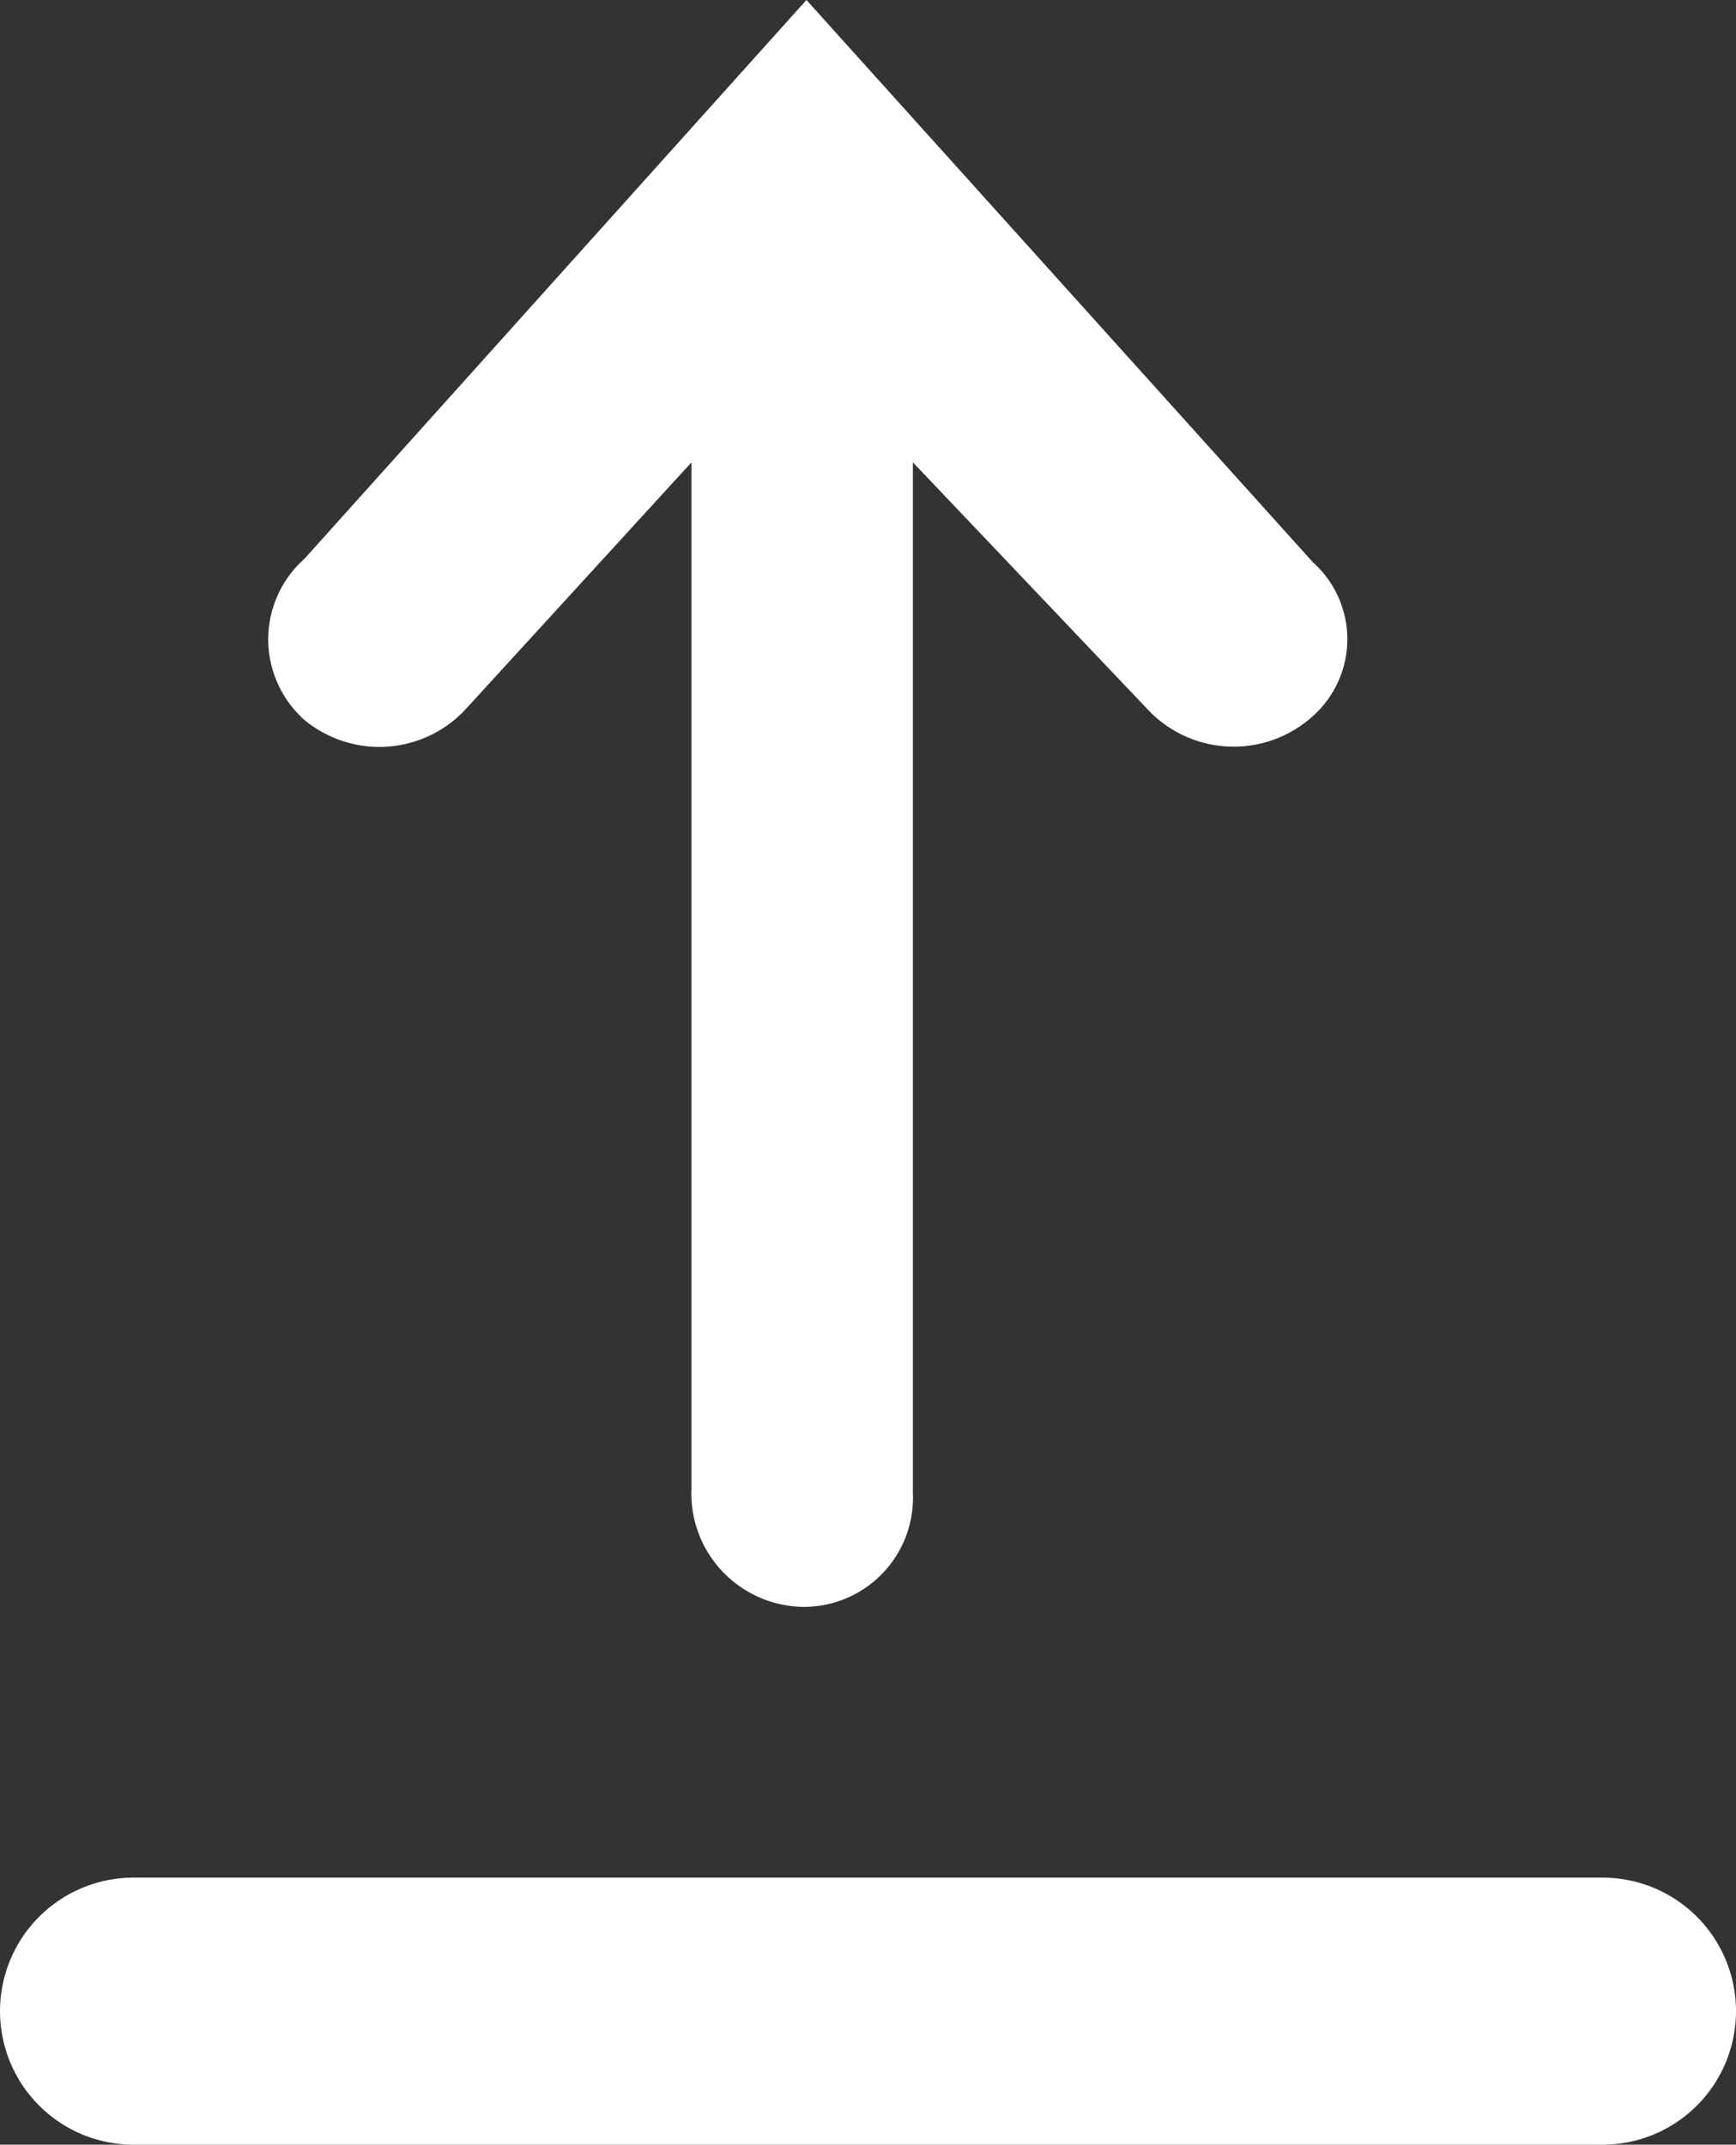
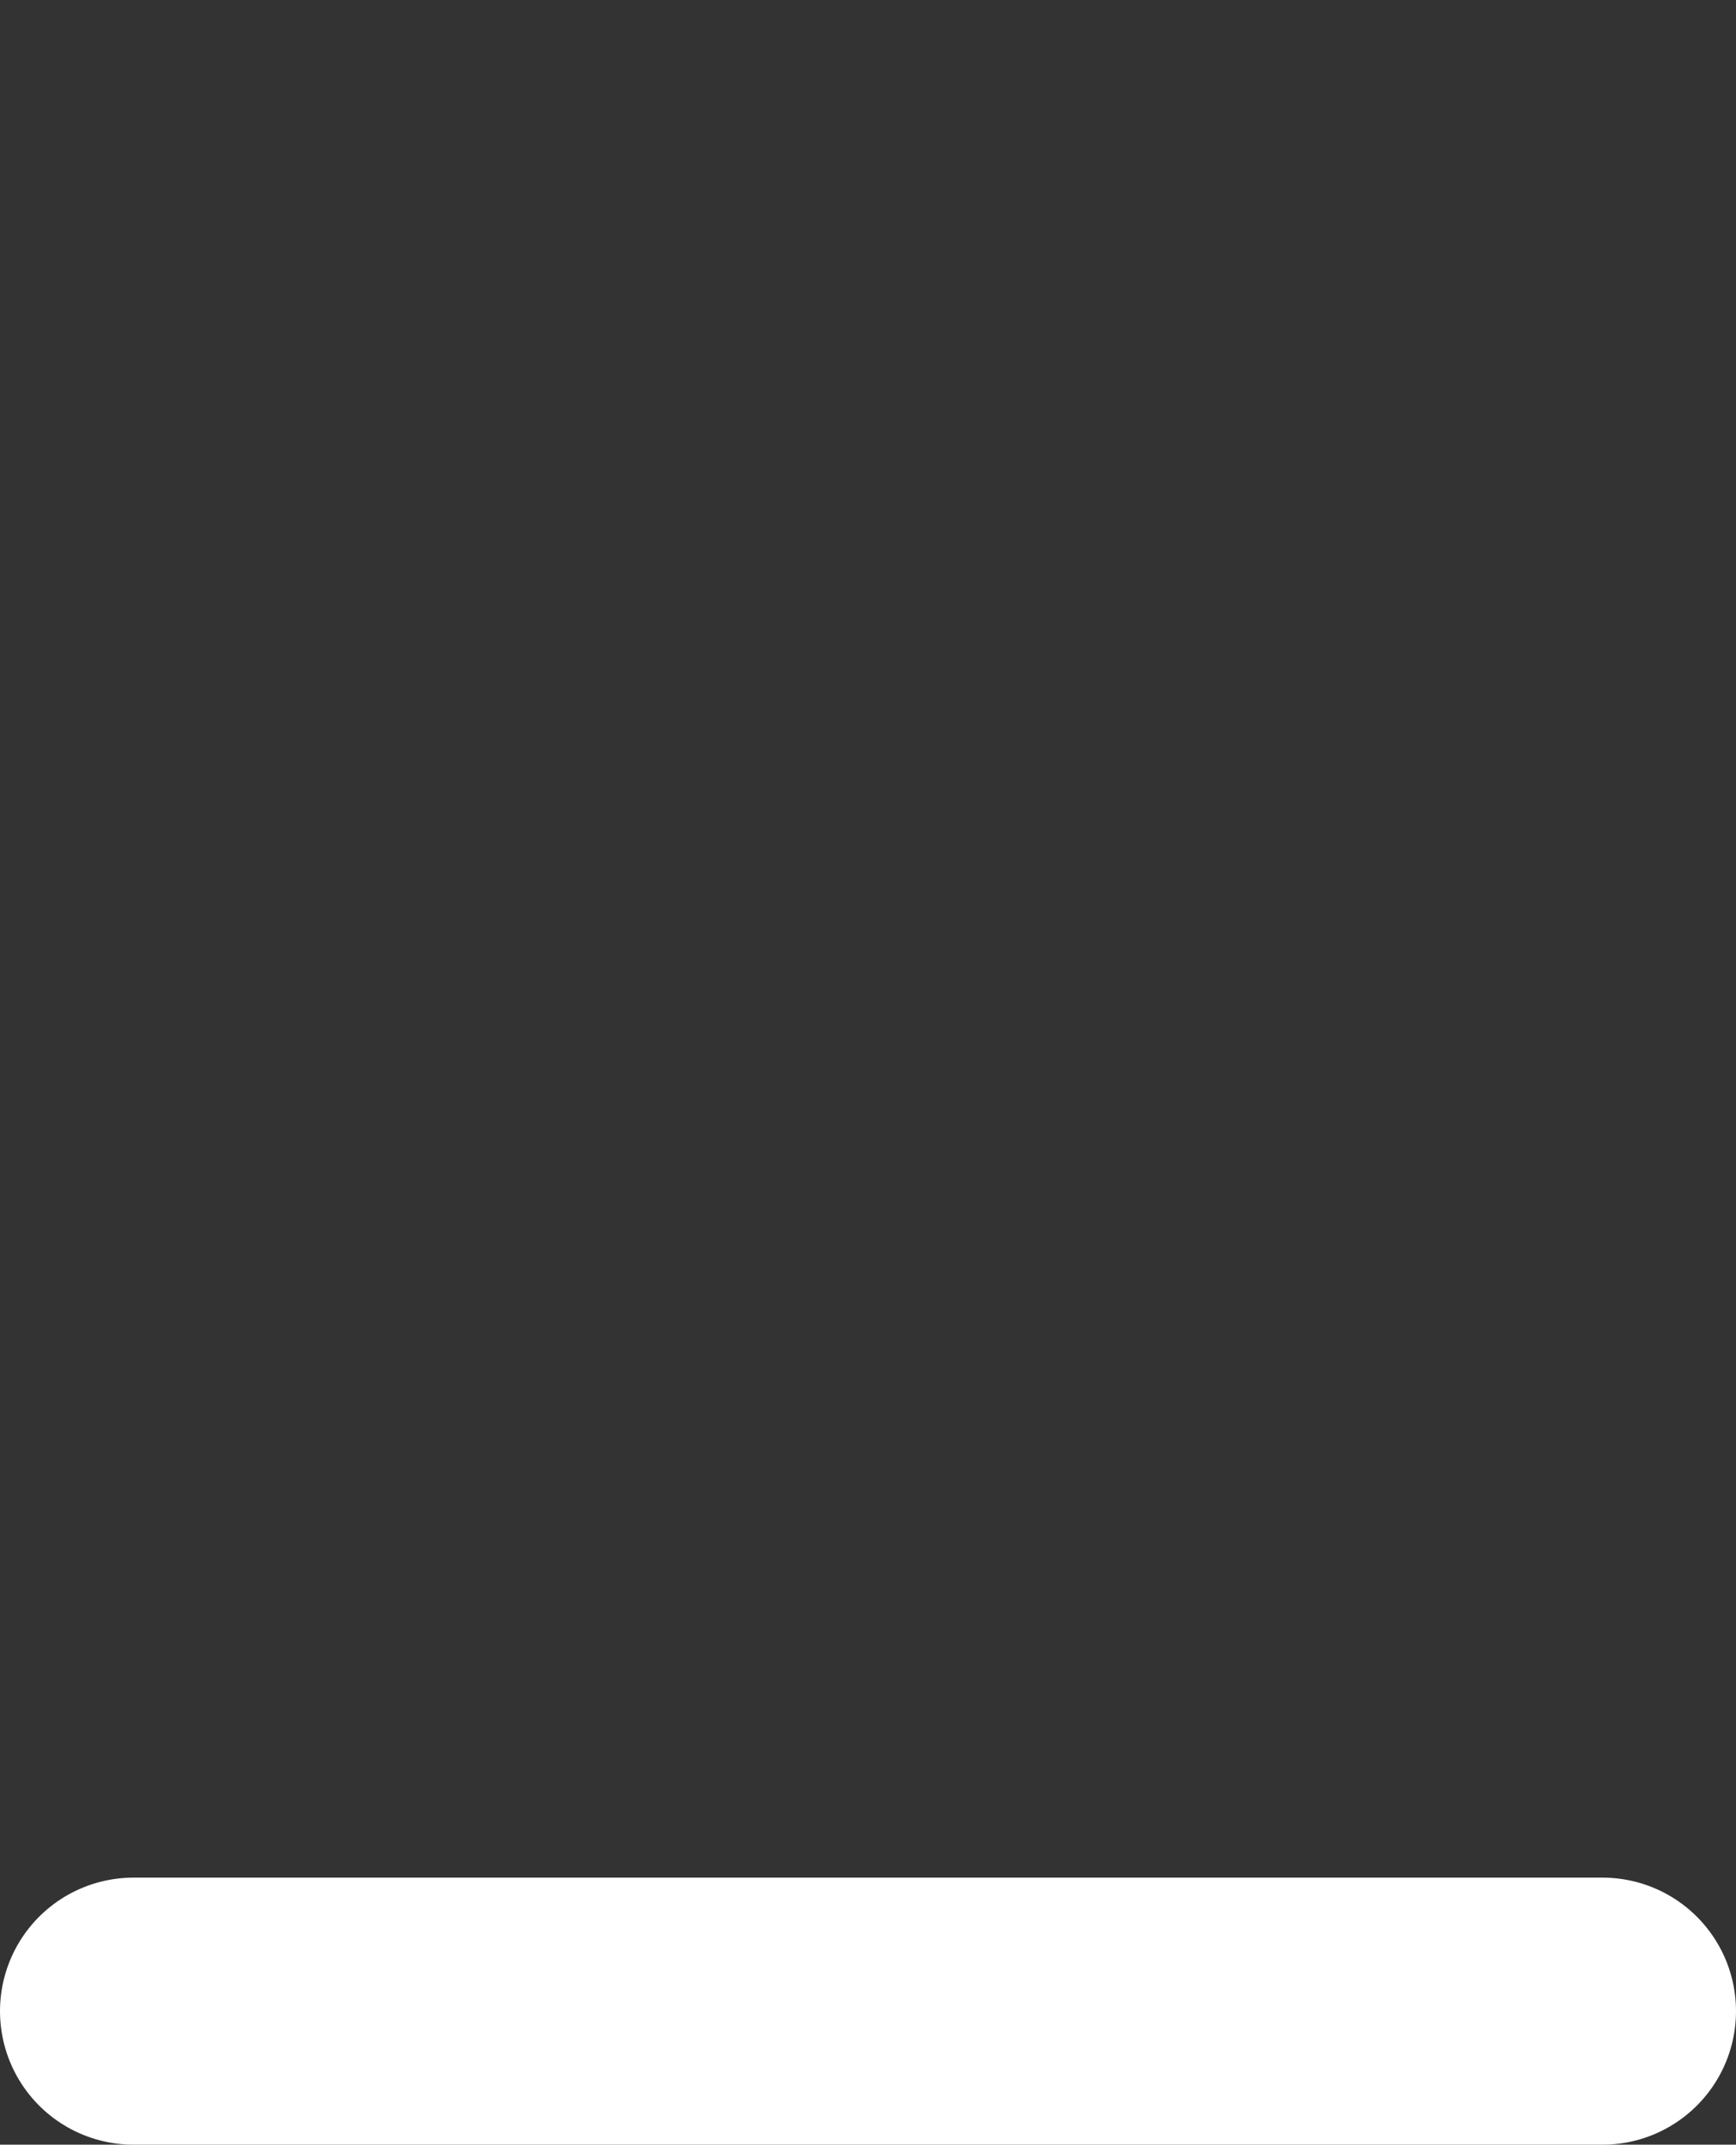
<svg xmlns="http://www.w3.org/2000/svg" width="26" height="32.121" viewBox="0 0 26 32.121">
  <rect x="0" y="0" width="26" height="32.121" fill="#333333" stroke="none" />
  <g id="Group_104882" data-name="Group 104882" transform="translate(-3739.5 -1697.379)">
-     <path id="Path_2018" data-name="Path 2018" d="M15.669,20.327a1.761,1.761,0,0,0-2.487.141l-3.36,3.673V8.785A1.7,1.7,0,0,0,8.162,7,1.635,1.635,0,0,0,6.506,8.714V24.142l-3.5-3.683a1.766,1.766,0,0,0-2.493-.116,1.544,1.544,0,0,0,0,2.3L8.1,31.066l7.52-8.371a1.613,1.613,0,0,0,.045-2.368Z" transform="translate(3759.678 1728.445) rotate(180)" fill="#fff" />
    <line id="Line_425" data-name="Line 425" x2="22" transform="translate(3741.5 1727.5)" fill="none" stroke="#fff" stroke-linecap="round" stroke-width="4" />
  </g>
</svg>